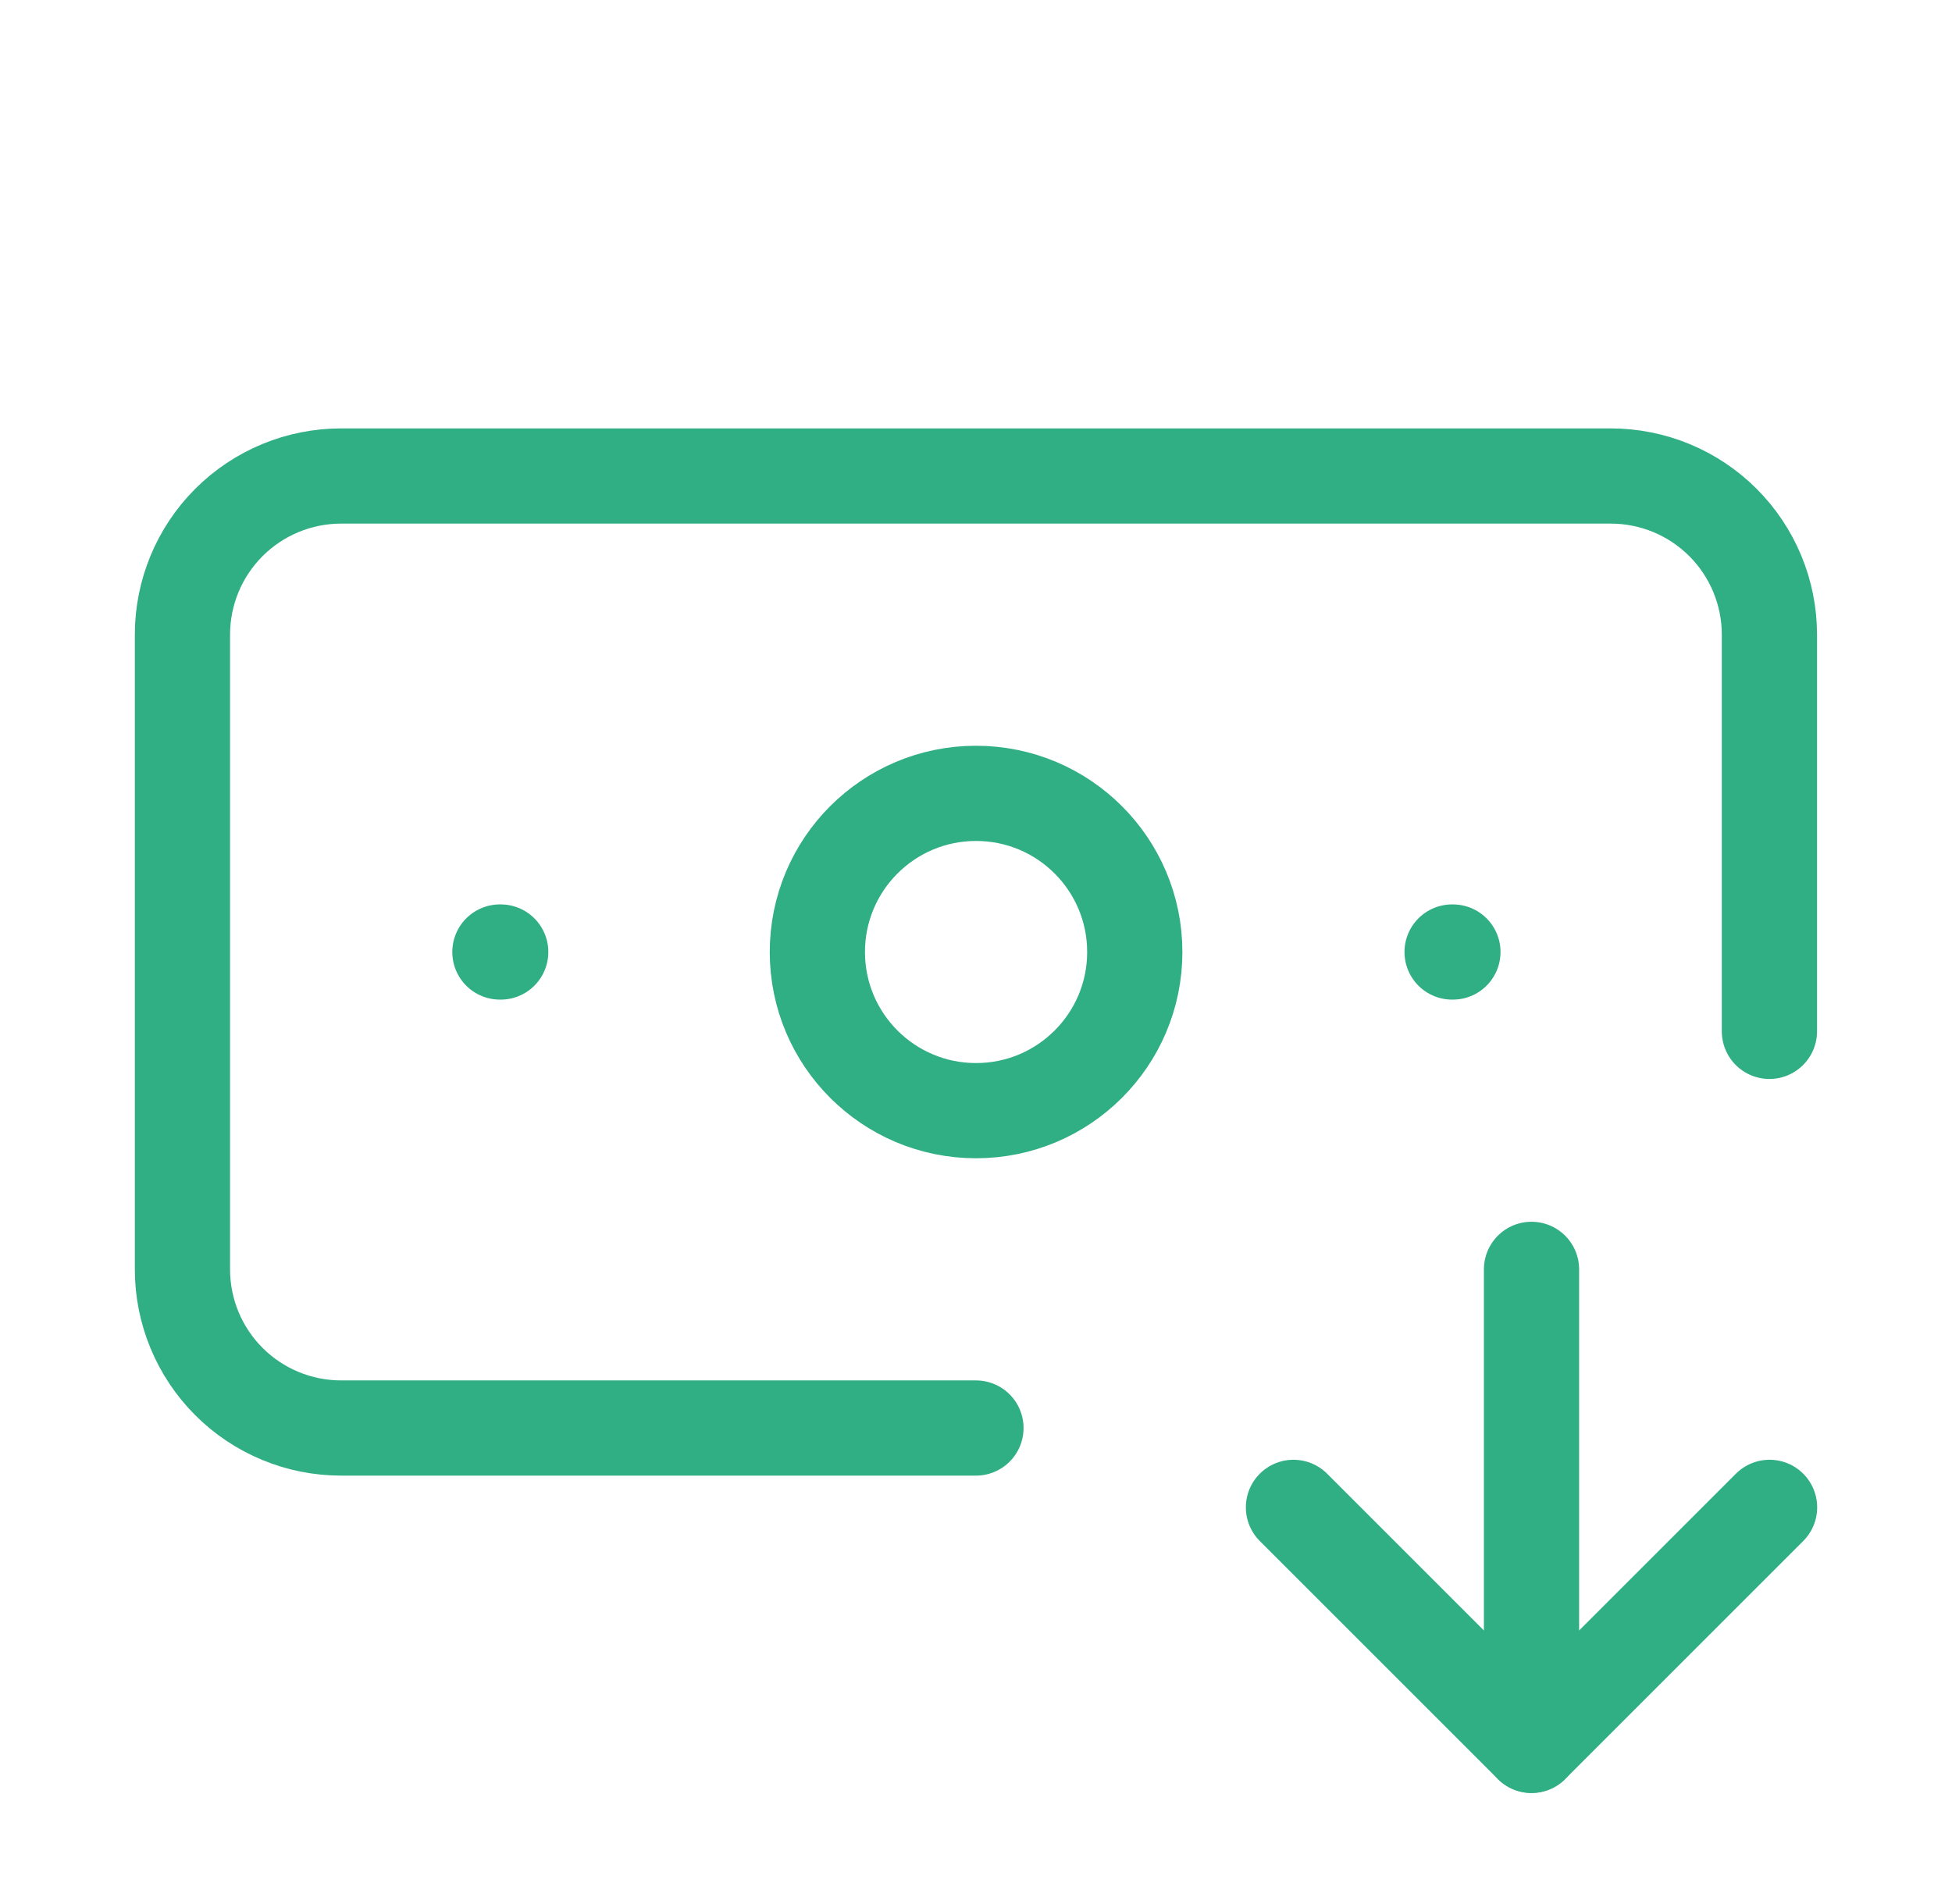
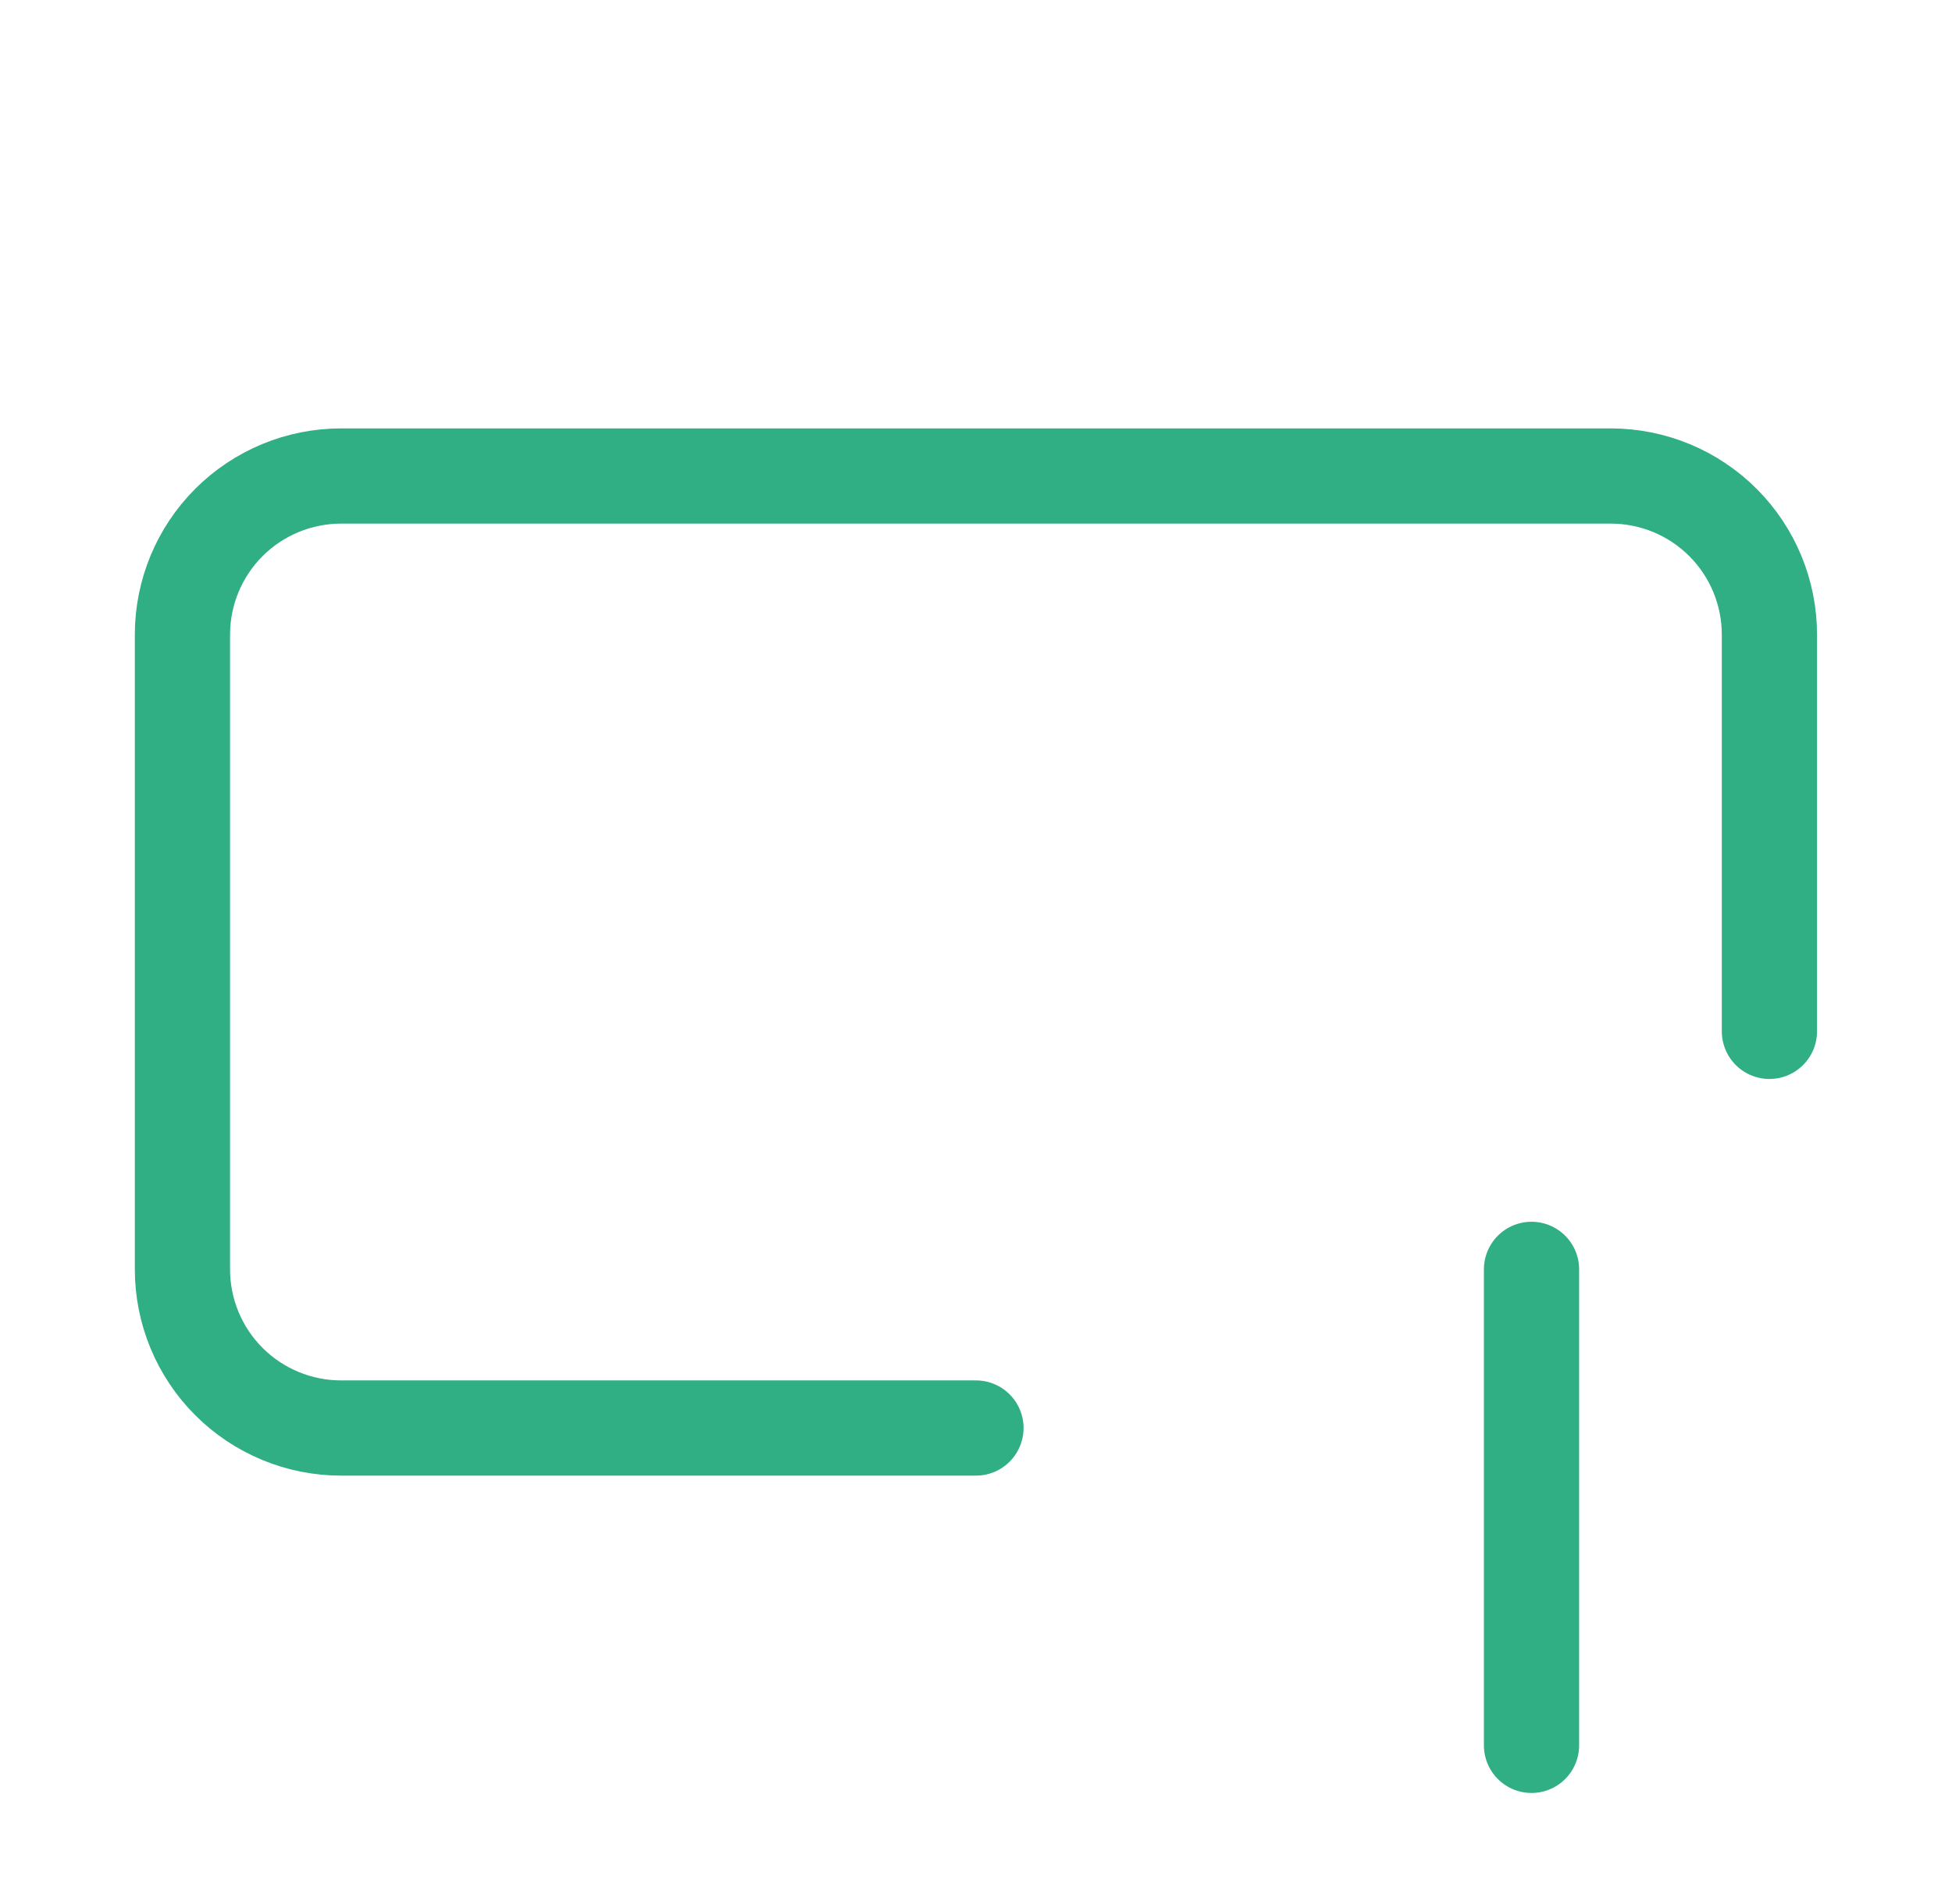
<svg xmlns="http://www.w3.org/2000/svg" width="41" height="40" viewBox="0 0 41 40" fill="none">
  <path d="M20.499 30H7.165C6.281 30 5.433 29.649 4.808 29.024C4.183 28.399 3.832 27.551 3.832 26.667V13.333C3.832 12.449 4.183 11.601 4.808 10.976C5.433 10.351 6.281 10 7.165 10H33.832C34.716 10 35.564 10.351 36.189 10.976C36.814 11.601 37.165 12.449 37.165 13.333V21.667" stroke="#30AE84" stroke-width="2" stroke-linecap="round" stroke-linejoin="round" />
-   <path d="M27.168 31.667L32.168 36.667L37.168 31.667" stroke="#30AE84" stroke-width="2" stroke-linecap="round" stroke-linejoin="round" />
-   <path d="M30.5 20H30.517" stroke="#30AE84" stroke-width="2" stroke-linecap="round" stroke-linejoin="round" />
  <path d="M32.168 26.667V36.667" stroke="#30AE84" stroke-width="2" stroke-linecap="round" stroke-linejoin="round" />
-   <path d="M10.5 20H10.517" stroke="#30AE84" stroke-width="2" stroke-linecap="round" stroke-linejoin="round" />
-   <path d="M20.501 23.333C22.342 23.333 23.835 21.841 23.835 20C23.835 18.159 22.342 16.667 20.501 16.667C18.66 16.667 17.168 18.159 17.168 20C17.168 21.841 18.66 23.333 20.501 23.333Z" stroke="#30AE84" stroke-width="2" stroke-linecap="round" stroke-linejoin="round" />
</svg>